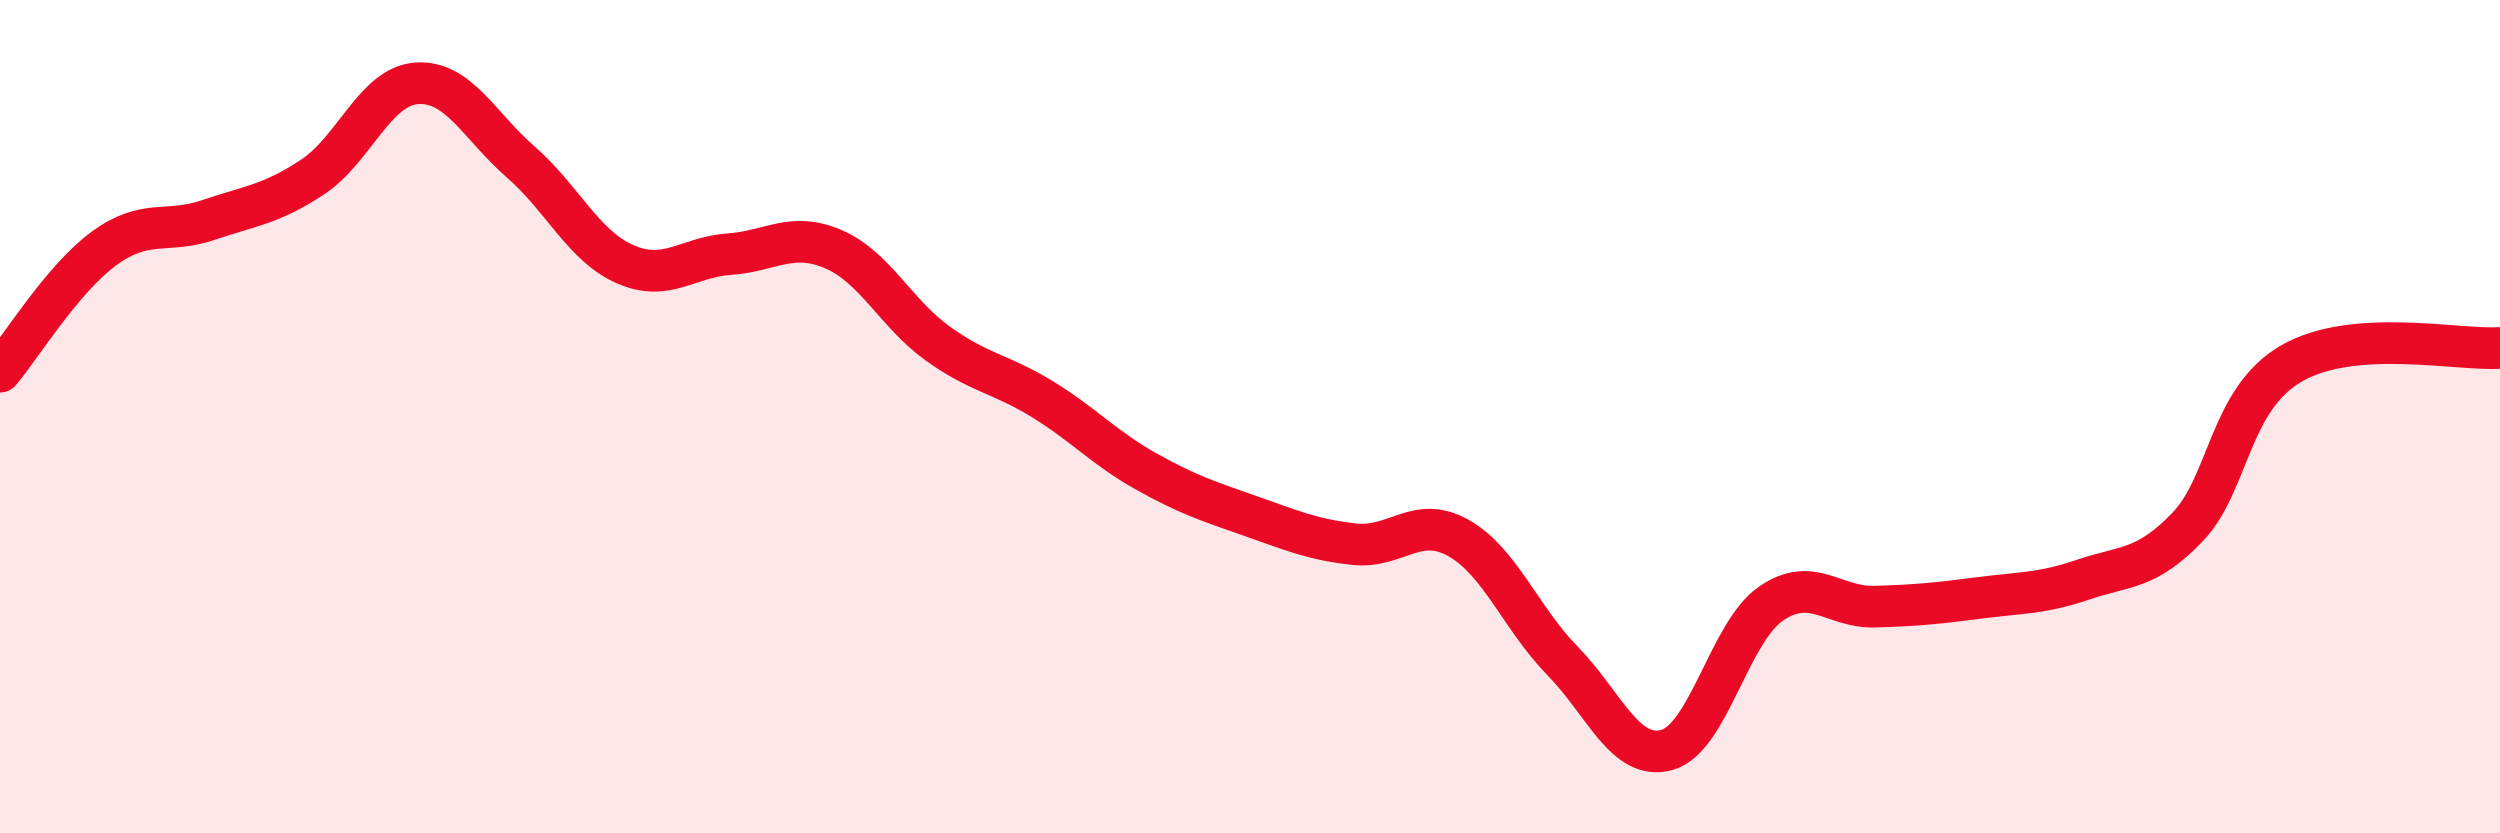
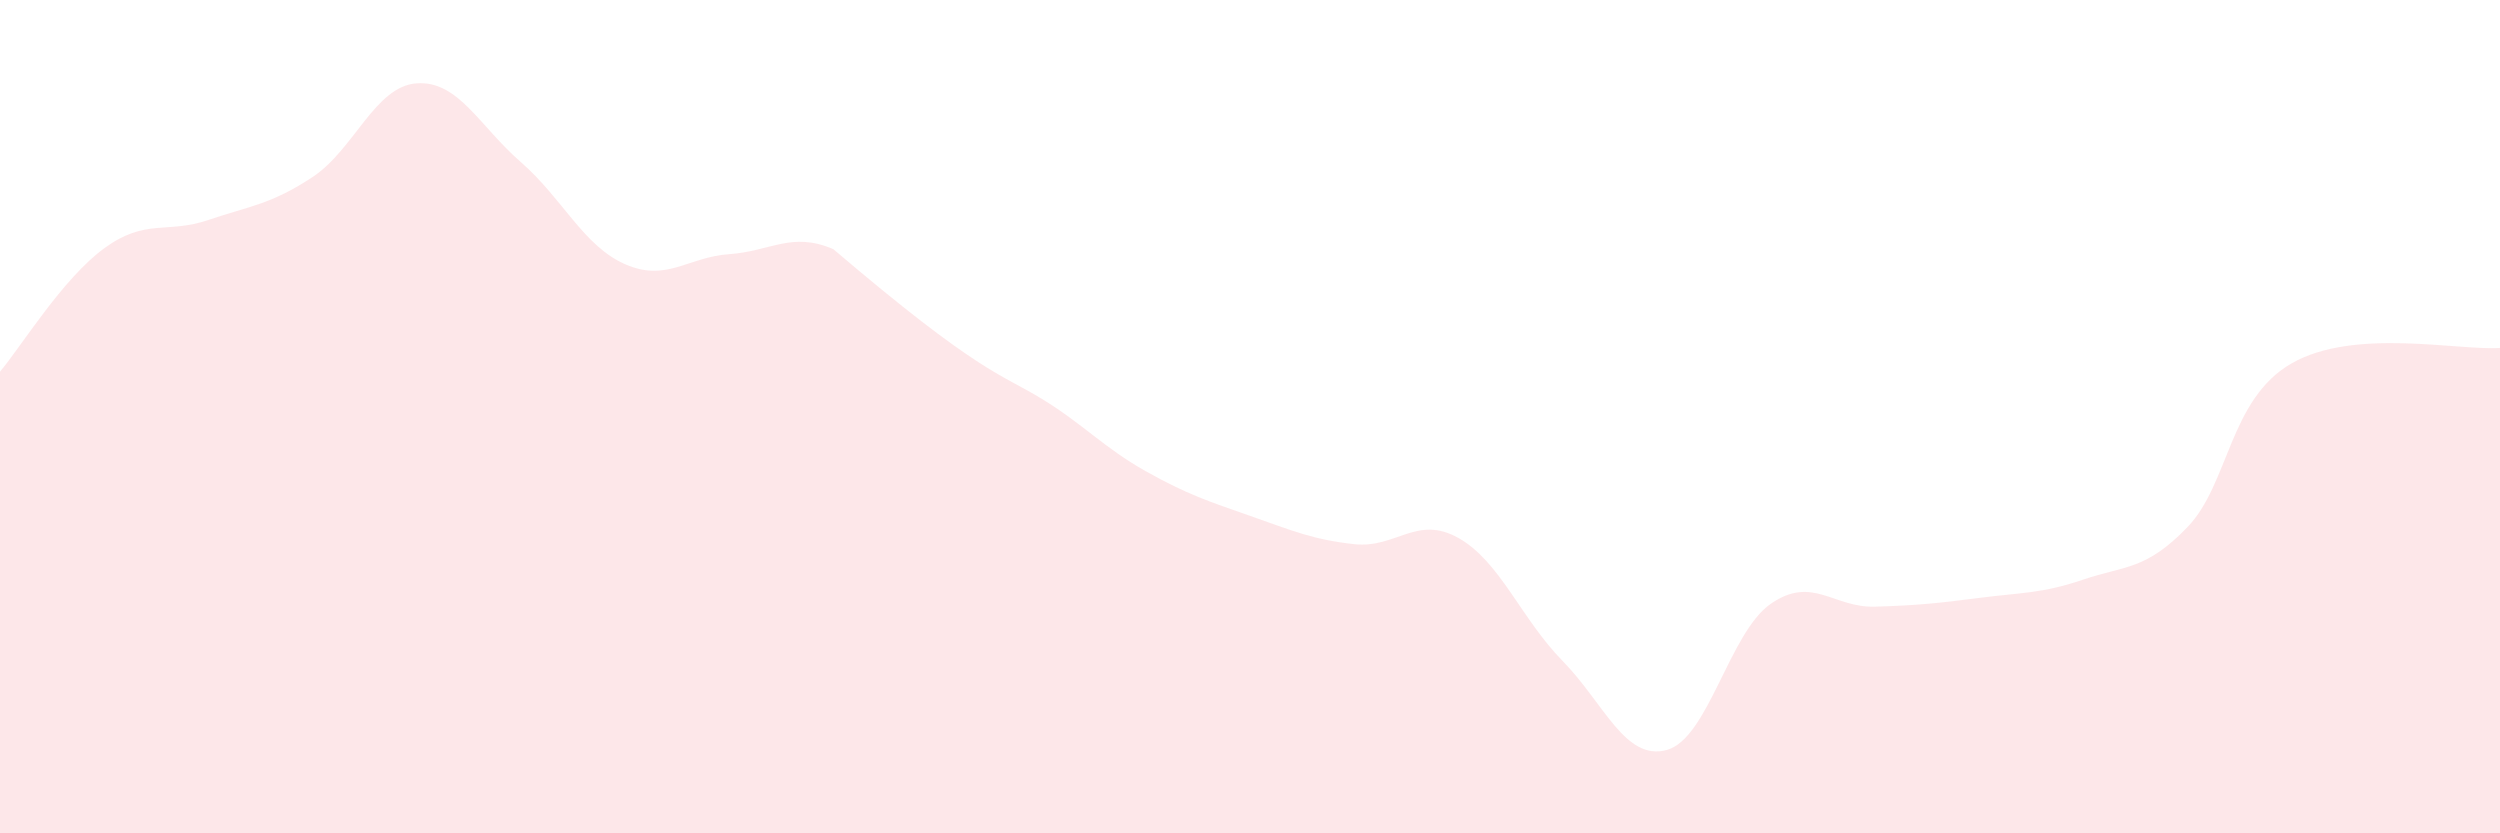
<svg xmlns="http://www.w3.org/2000/svg" width="60" height="20" viewBox="0 0 60 20">
-   <path d="M 0,8.92 C 0.5,8.33 1.5,6.69 2.5,5.96 C 3.5,5.23 4,5.62 5,5.28 C 6,4.94 6.5,4.91 7.5,4.25 C 8.5,3.59 9,2.07 10,2 C 11,1.93 11.5,3.02 12.5,3.89 C 13.5,4.76 14,5.9 15,6.34 C 16,6.78 16.5,6.17 17.5,6.1 C 18.5,6.03 19,5.55 20,5.98 C 21,6.41 21.5,7.52 22.5,8.24 C 23.5,8.96 24,8.96 25,9.57 C 26,10.18 26.5,10.75 27.5,11.31 C 28.5,11.87 29,12.03 30,12.38 C 31,12.73 31.5,12.95 32.5,13.06 C 33.5,13.17 34,12.35 35,12.91 C 36,13.47 36.5,14.84 37.5,15.86 C 38.5,16.88 39,18.27 40,18 C 41,17.73 41.5,15.18 42.5,14.49 C 43.5,13.8 44,14.59 45,14.56 C 46,14.53 46.5,14.48 47.5,14.35 C 48.5,14.22 49,14.25 50,13.91 C 51,13.57 51.5,13.69 52.5,12.65 C 53.5,11.61 53.5,9.58 55,8.72 C 56.5,7.86 59,8.42 60,8.35L60 20L0 20Z" fill="#EB0A25" opacity="0.1" stroke-linecap="round" stroke-linejoin="round" />
-   <path d="M 0,8.92 C 0.5,8.33 1.5,6.69 2.5,5.96 C 3.5,5.23 4,5.62 5,5.28 C 6,4.94 6.5,4.91 7.5,4.25 C 8.5,3.59 9,2.07 10,2 C 11,1.93 11.5,3.02 12.5,3.89 C 13.5,4.76 14,5.9 15,6.34 C 16,6.78 16.5,6.17 17.5,6.1 C 18.5,6.03 19,5.55 20,5.98 C 21,6.41 21.5,7.52 22.5,8.24 C 23.5,8.96 24,8.96 25,9.57 C 26,10.18 26.5,10.75 27.5,11.31 C 28.5,11.87 29,12.03 30,12.38 C 31,12.73 31.5,12.95 32.5,13.06 C 33.5,13.17 34,12.35 35,12.91 C 36,13.47 36.5,14.84 37.5,15.86 C 38.5,16.88 39,18.27 40,18 C 41,17.73 41.5,15.18 42.5,14.49 C 43.5,13.8 44,14.59 45,14.56 C 46,14.53 46.5,14.48 47.5,14.35 C 48.5,14.22 49,14.25 50,13.91 C 51,13.57 51.5,13.69 52.5,12.65 C 53.5,11.61 53.5,9.58 55,8.72 C 56.5,7.86 59,8.42 60,8.35" stroke="#EB0A25" stroke-width="1" fill="none" stroke-linecap="round" stroke-linejoin="round" />
+   <path d="M 0,8.92 C 0.5,8.33 1.5,6.69 2.5,5.96 C 3.5,5.23 4,5.62 5,5.28 C 6,4.94 6.5,4.91 7.5,4.25 C 8.5,3.59 9,2.07 10,2 C 11,1.93 11.5,3.02 12.5,3.89 C 13.5,4.76 14,5.9 15,6.34 C 16,6.78 16.5,6.17 17.5,6.1 C 18.5,6.03 19,5.55 20,5.98 C 23.5,8.96 24,8.96 25,9.57 C 26,10.18 26.5,10.75 27.5,11.31 C 28.5,11.87 29,12.03 30,12.38 C 31,12.73 31.5,12.95 32.5,13.06 C 33.5,13.17 34,12.35 35,12.91 C 36,13.47 36.5,14.84 37.5,15.86 C 38.5,16.88 39,18.27 40,18 C 41,17.73 41.5,15.18 42.5,14.49 C 43.5,13.8 44,14.59 45,14.56 C 46,14.53 46.5,14.48 47.5,14.35 C 48.5,14.22 49,14.25 50,13.91 C 51,13.57 51.5,13.69 52.5,12.65 C 53.5,11.61 53.5,9.58 55,8.72 C 56.5,7.86 59,8.42 60,8.35L60 20L0 20Z" fill="#EB0A25" opacity="0.1" stroke-linecap="round" stroke-linejoin="round" />
</svg>